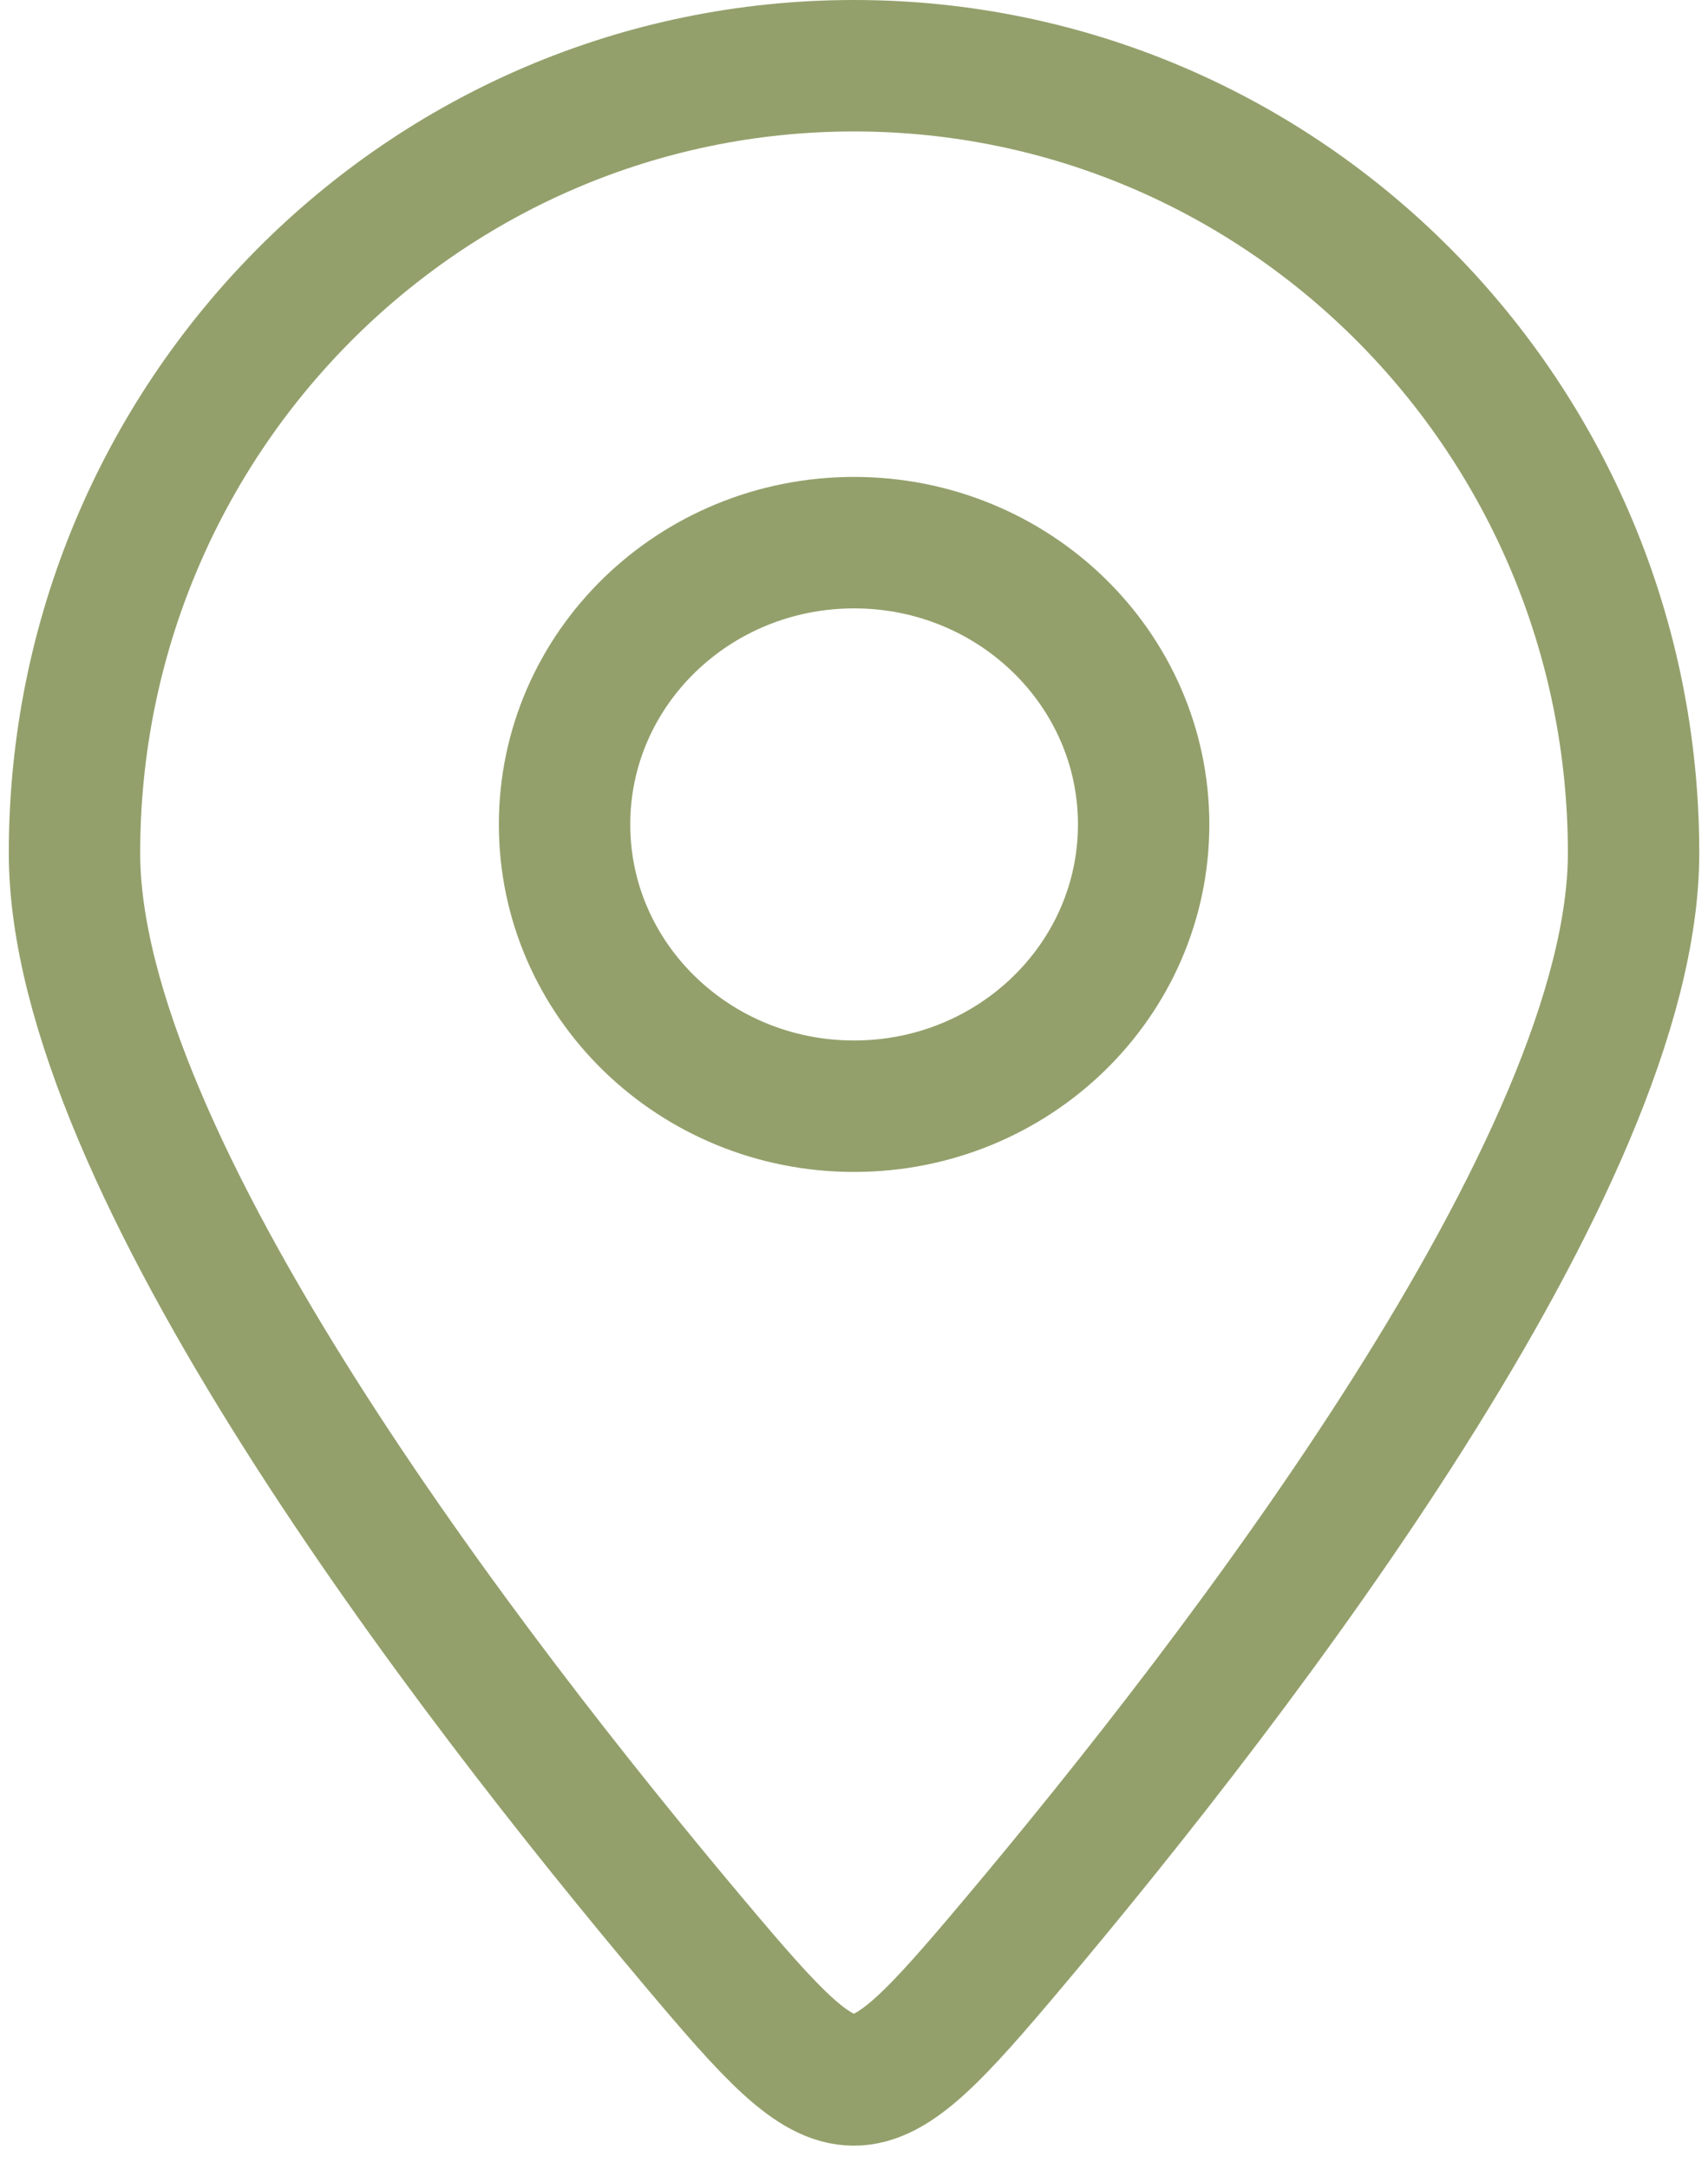
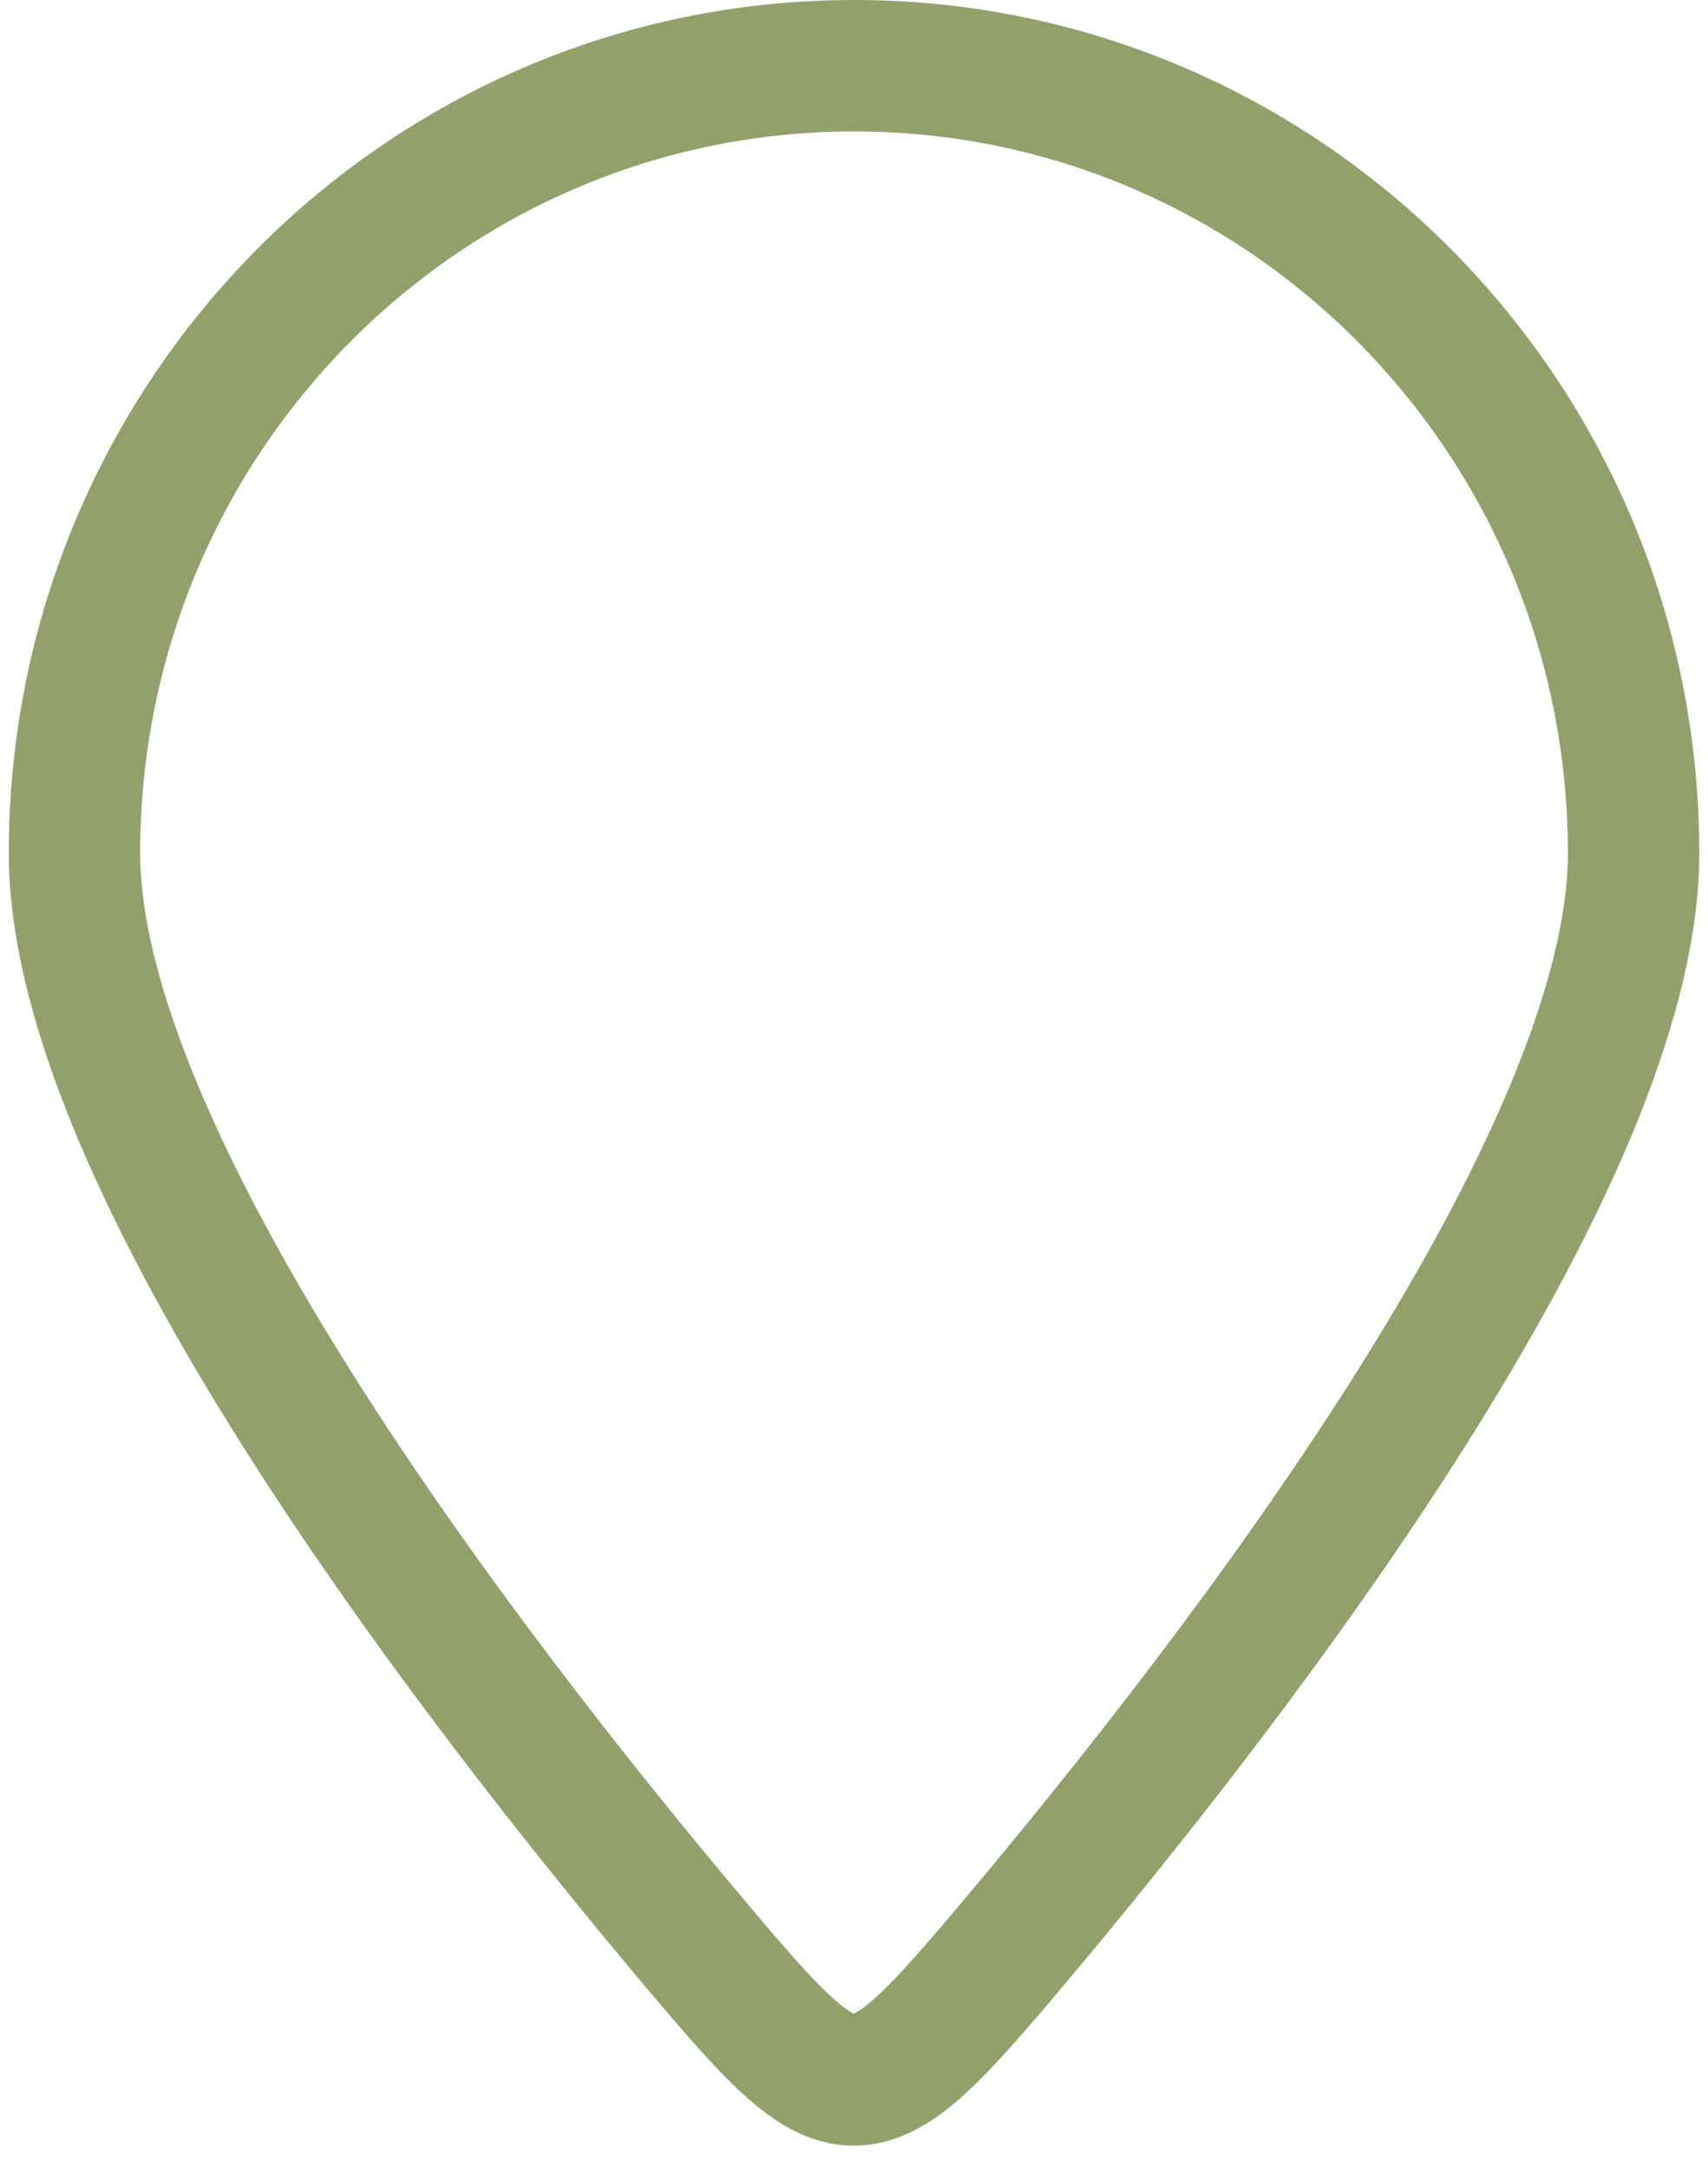
<svg xmlns="http://www.w3.org/2000/svg" width="26" height="33" viewBox="0 0 26 33" fill="none">
  <path d="M24.867 12.979C24.867 17.672 18.895 25.444 15.424 29.565C13.082 32.347 12.903 32.328 10.576 29.565C7.105 25.444 1.134 17.672 1.134 12.979C1.134 6.363 6.447 1 13 1C19.554 1 24.867 6.363 24.867 12.979Z" stroke="#93A06B" stroke-width="2" stroke-linecap="round" />
-   <path d="M17.409 12.543C17.409 14.911 15.435 16.83 13.001 16.83C10.567 16.83 8.594 14.911 8.594 12.543C8.594 10.175 10.567 8.256 13.001 8.256C15.435 8.256 17.409 10.175 17.409 12.543Z" stroke="#93A06B" stroke-width="2" stroke-linecap="round" />
</svg>